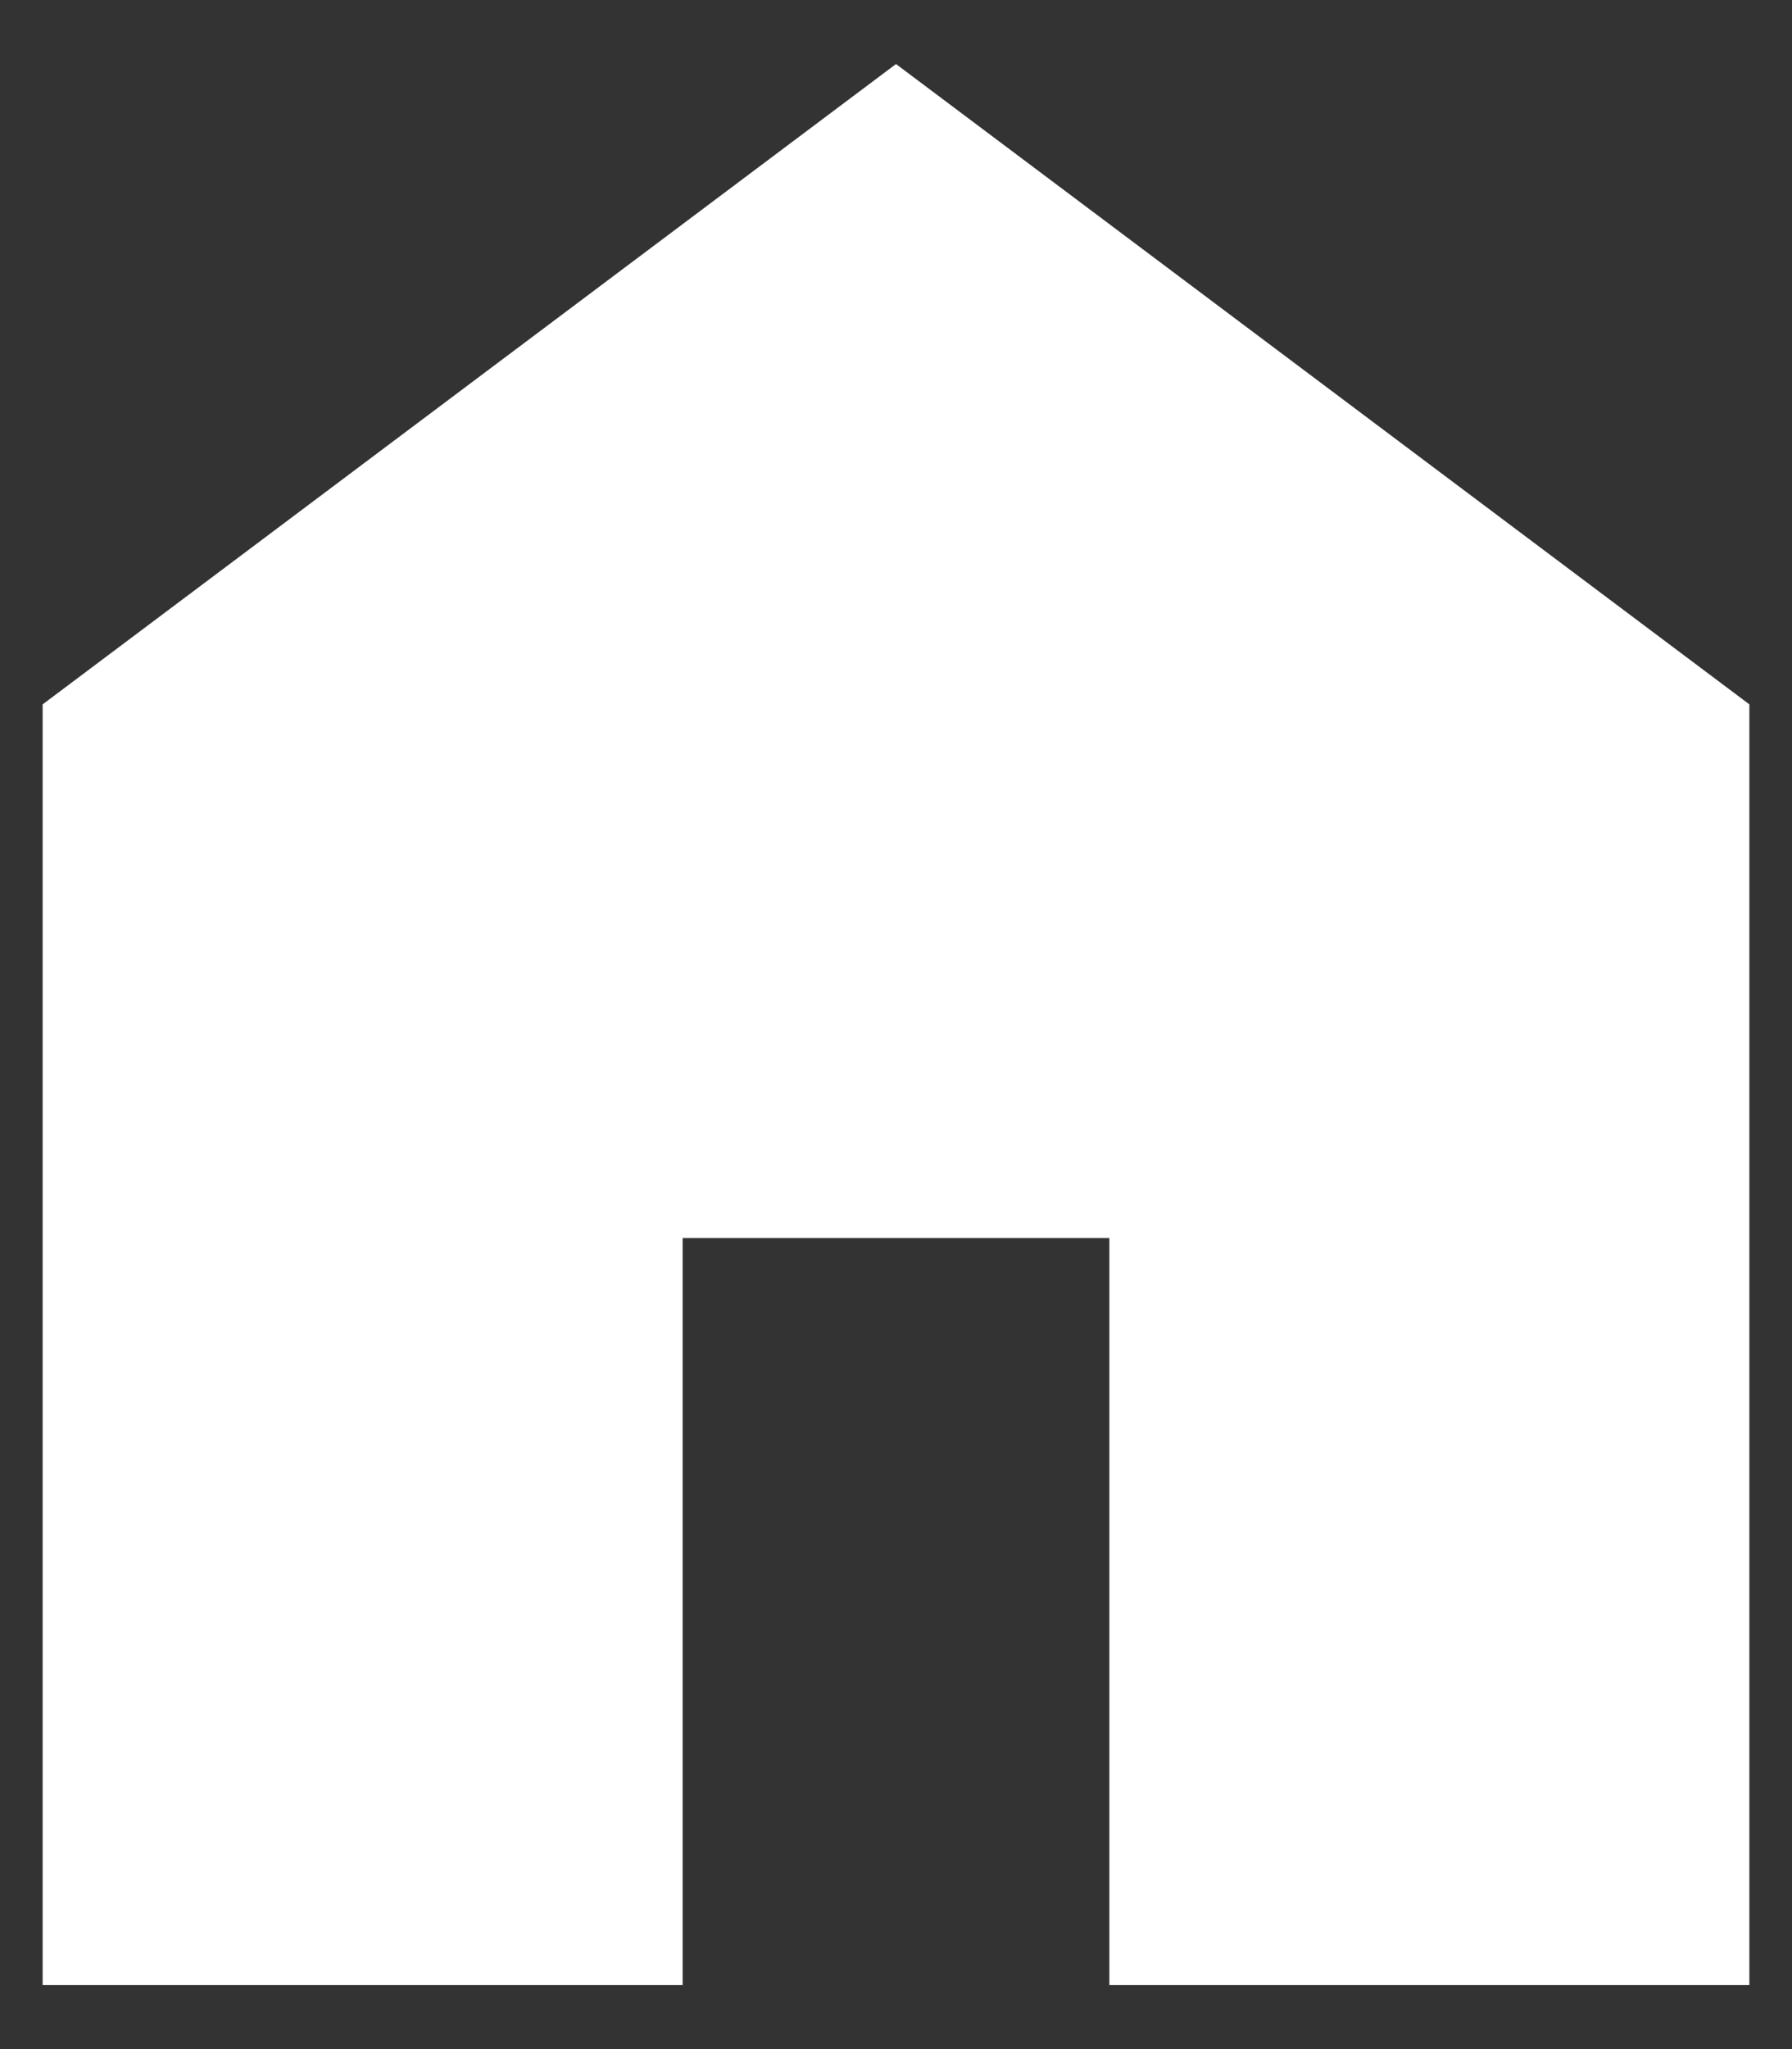
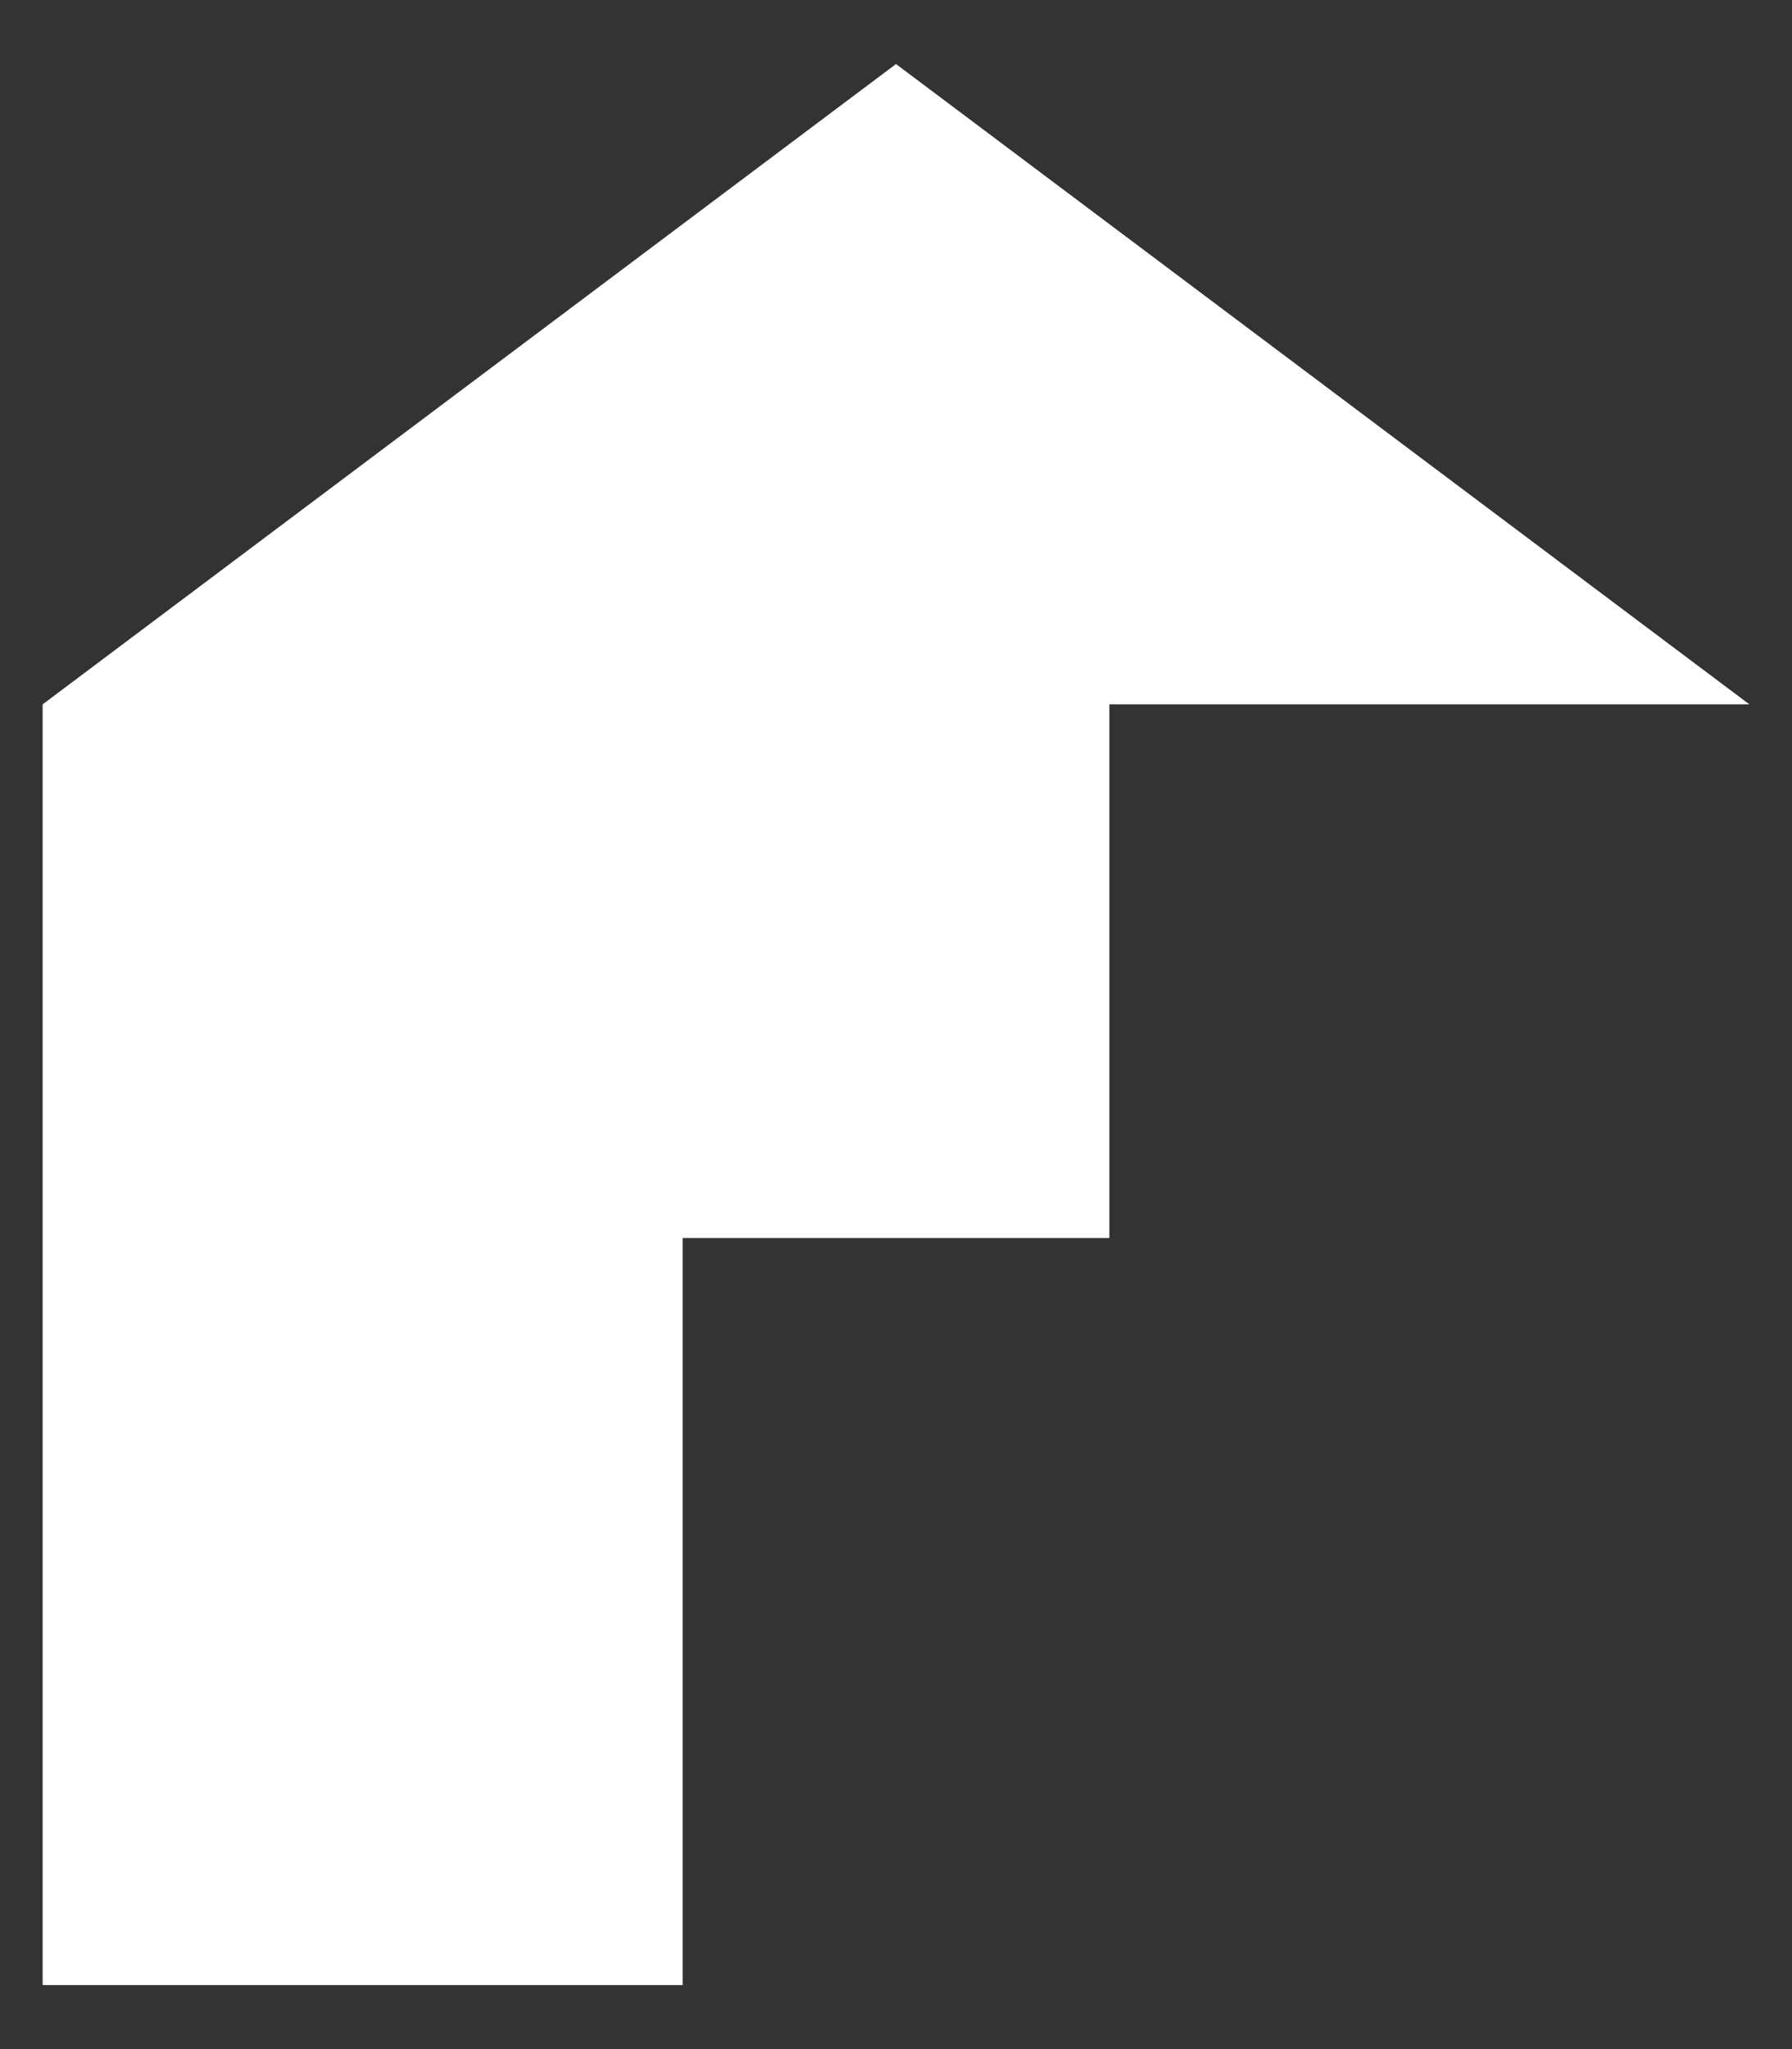
<svg xmlns="http://www.w3.org/2000/svg" width="14" height="16" viewBox="0 0 14 16" fill="none">
  <rect x="0" y="0" width="14" height="16" fill="#333333" stroke="none" />
-   <path d="M0.333 15.5V5.5L7 0.5L13.667 5.5V15.5H8.667V9.667H5.333V15.5H0.333Z" fill="white" />
+   <path d="M0.333 15.5V5.5L7 0.5L13.667 5.5H8.667V9.667H5.333V15.5H0.333Z" fill="white" />
</svg>